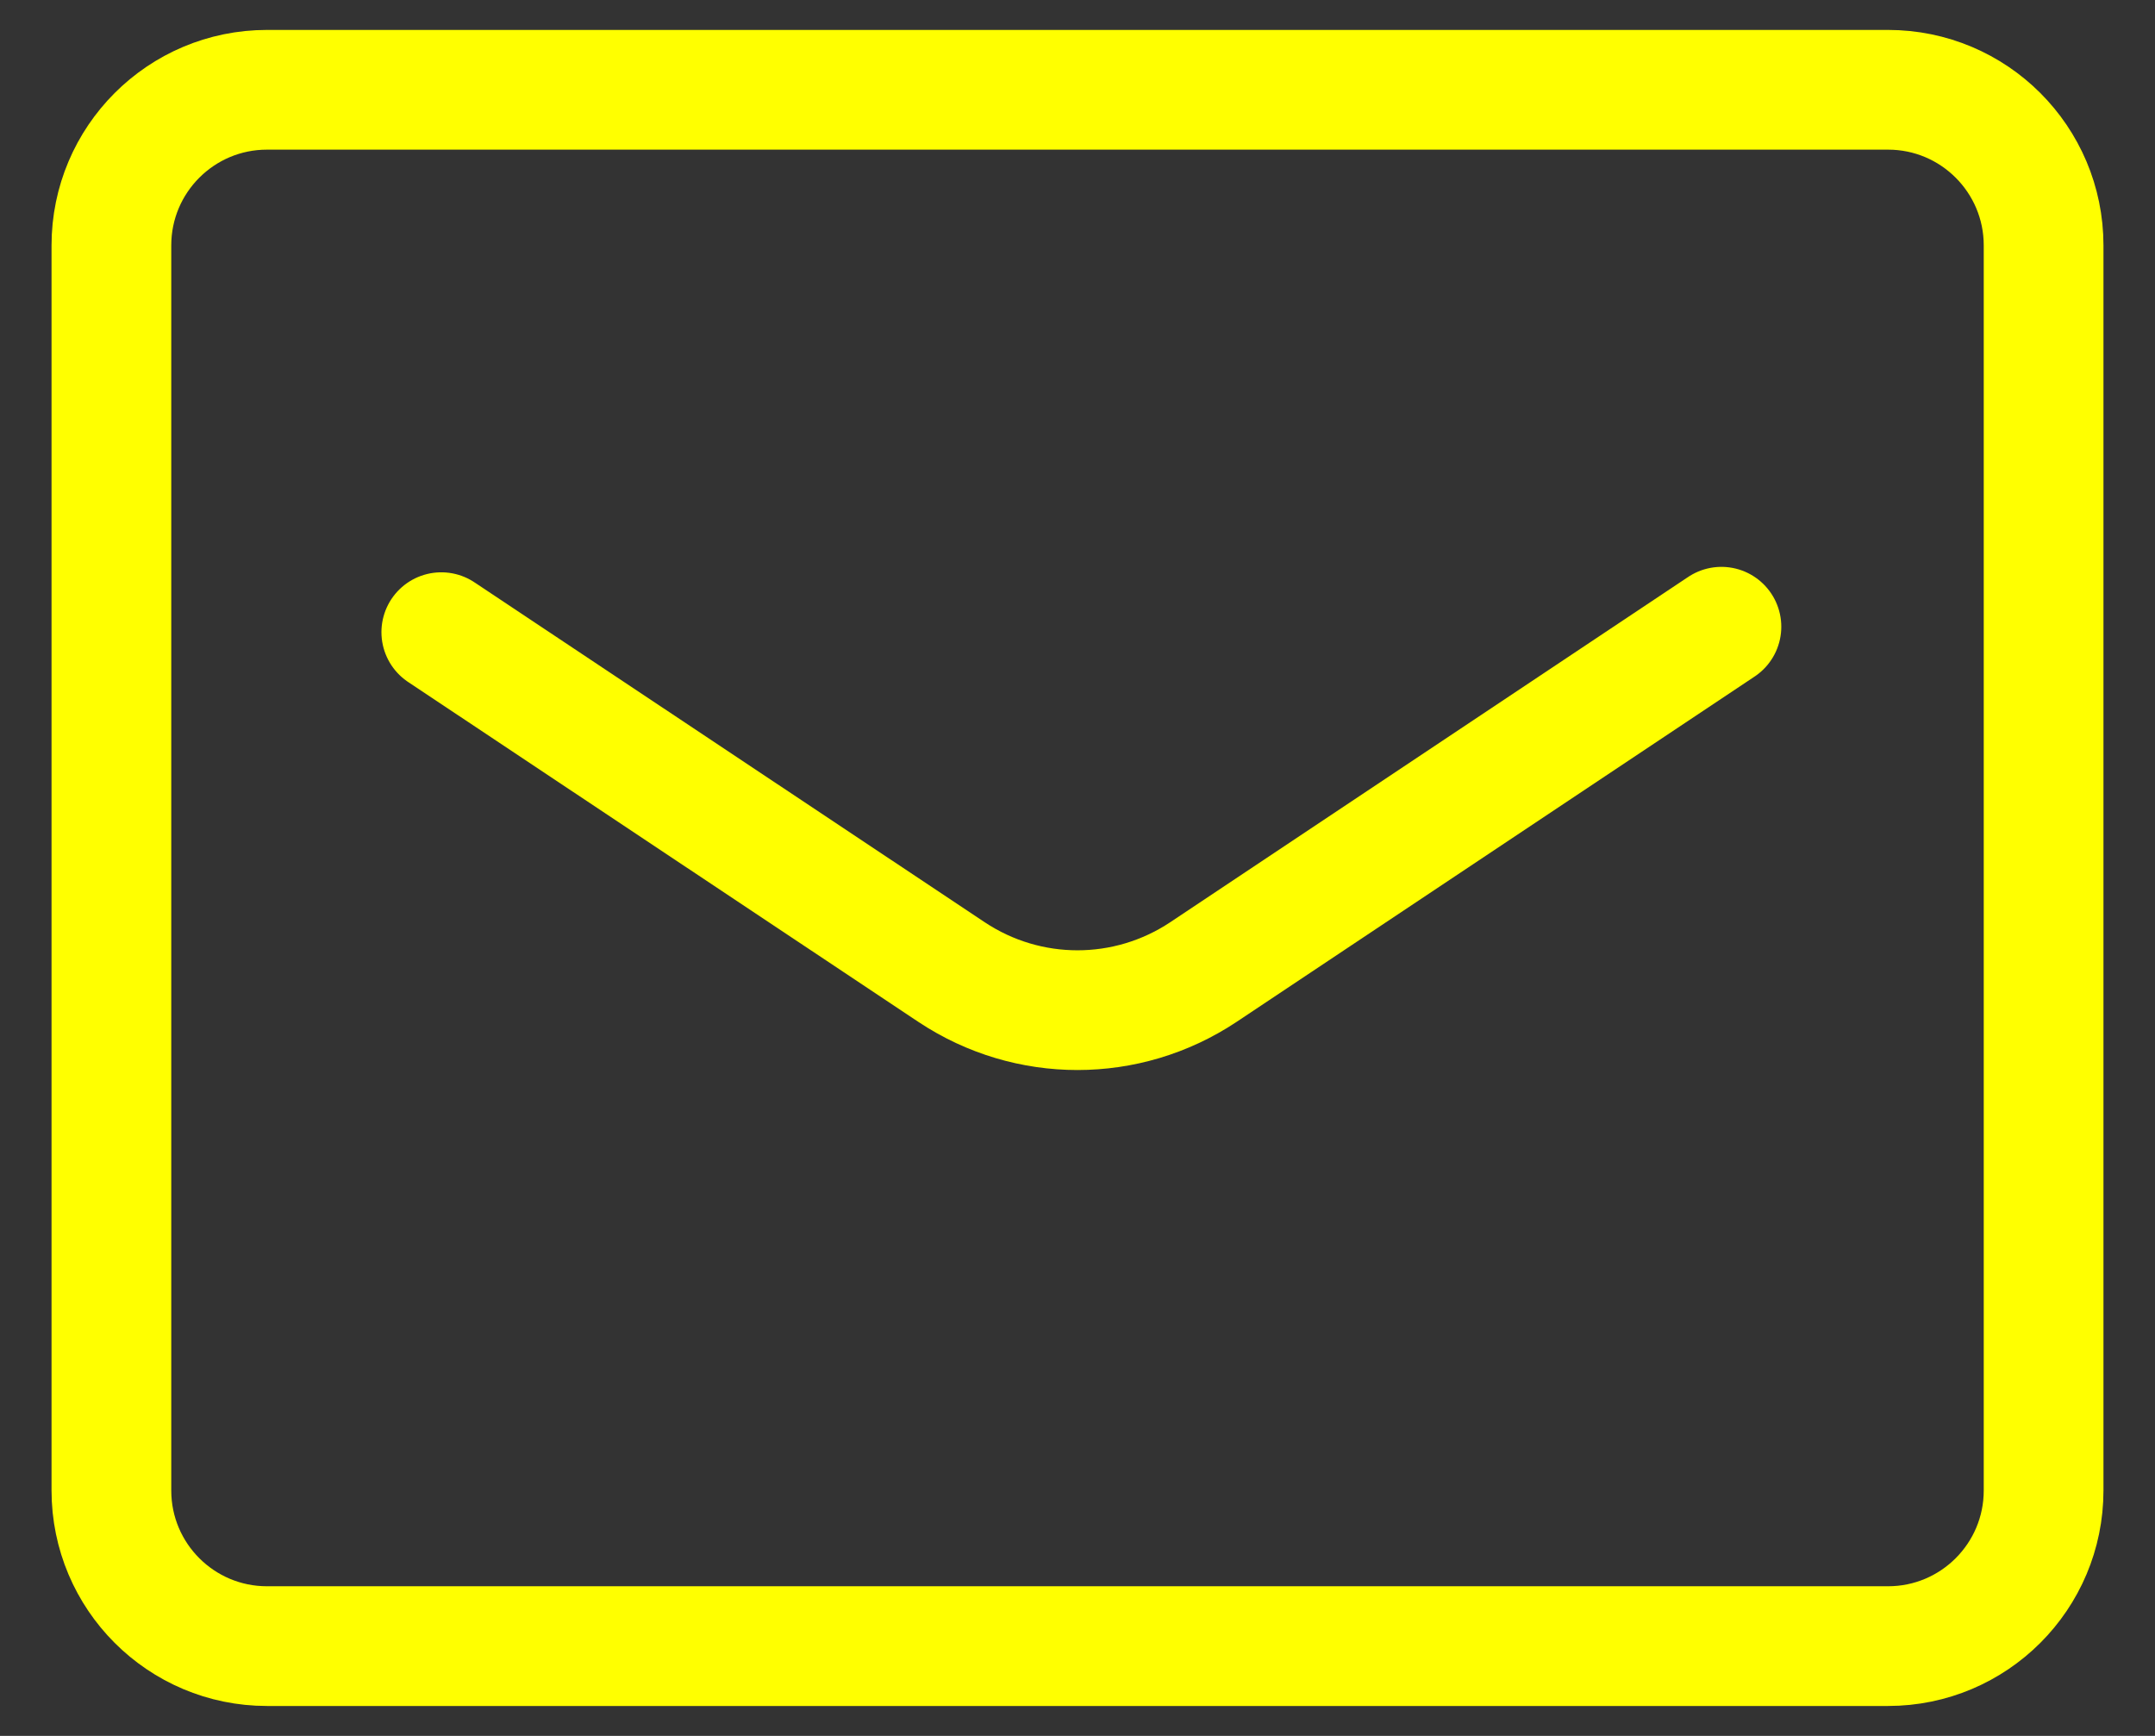
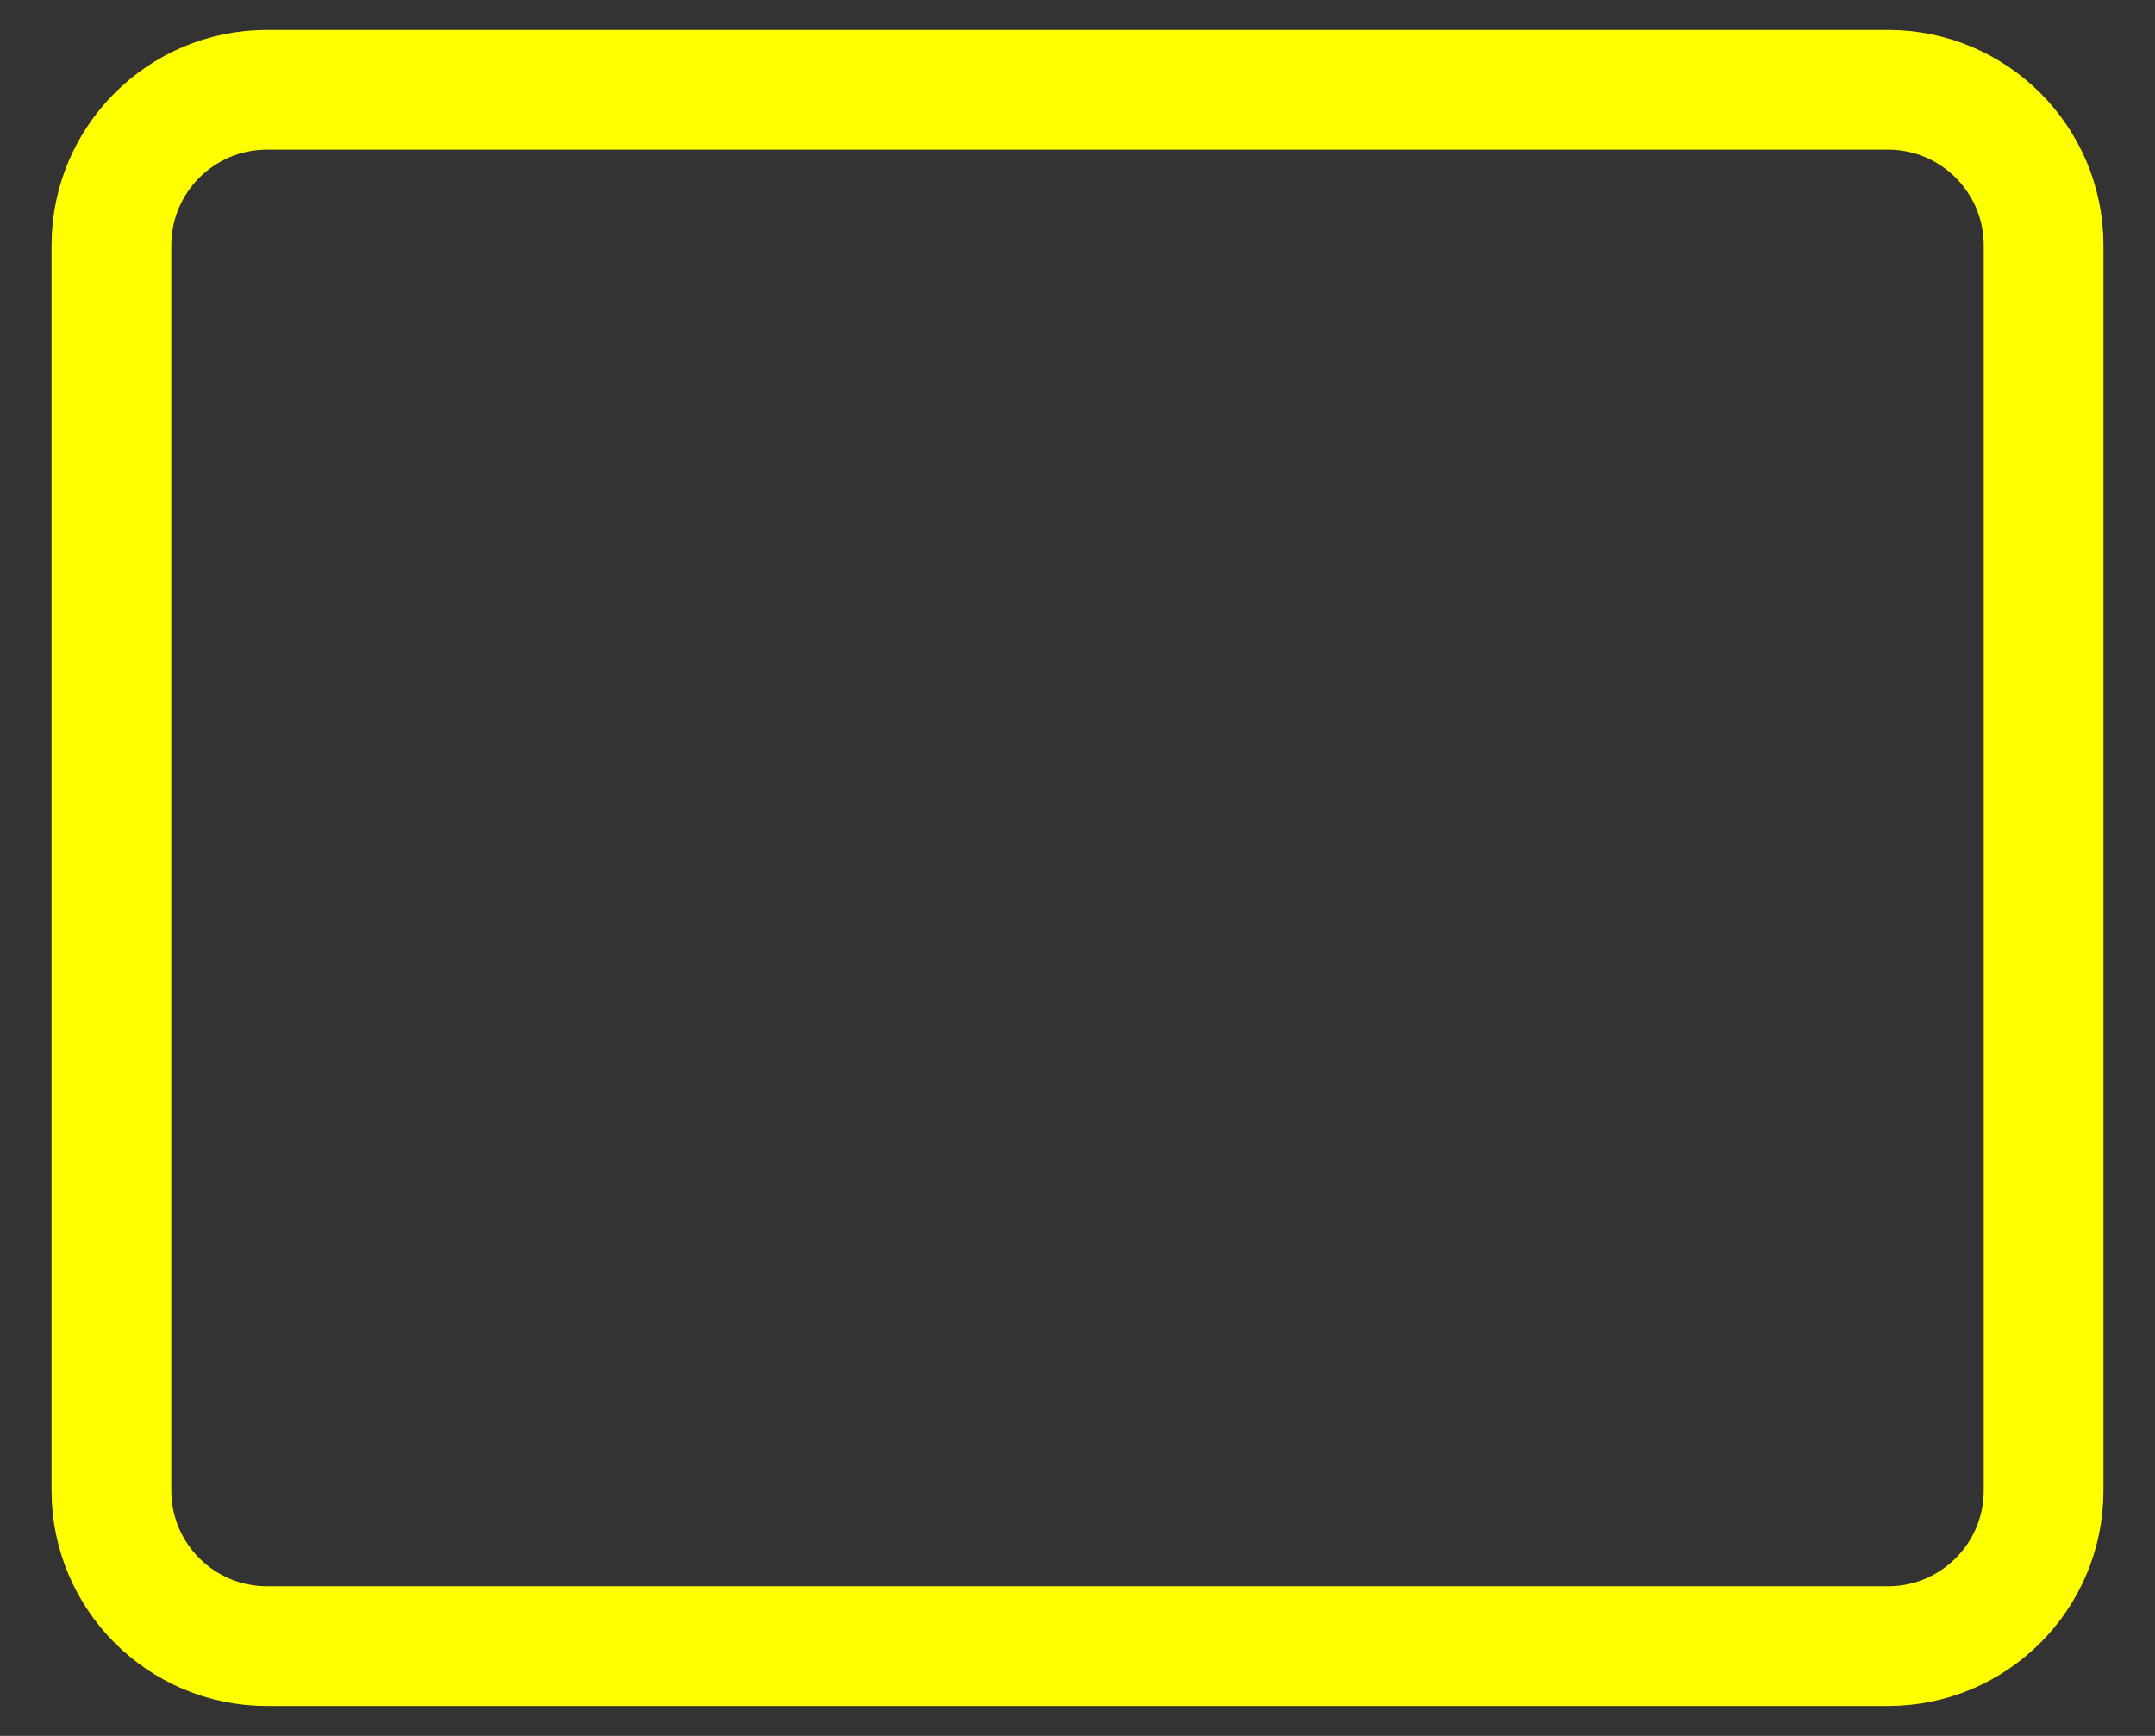
<svg xmlns="http://www.w3.org/2000/svg" width="36" height="29" fill="none">
  <rect width="100%" height="100%" fill="#333333" stroke="none" />
  <path d="M31.54 1.5H4.46C3.025 1.5 1.861 2.664 1.861 4.1V24.9C1.861 26.336 3.025 27.5 4.46 27.5H31.54C32.975 27.5 34.139 26.336 34.139 24.9V4.1C34.139 2.664 32.975 1.5 31.54 1.5Z" stroke="#FFFF00" stroke-width="2" stroke-linecap="round" stroke-linejoin="round" />
-   <path d="M7.372 10.561L15.9 16.242C17.174 17.087 18.825 17.087 20.099 16.242L28.757 10.47" stroke="#FFFF00" stroke-width="2" stroke-linecap="round" stroke-linejoin="round" />
</svg>